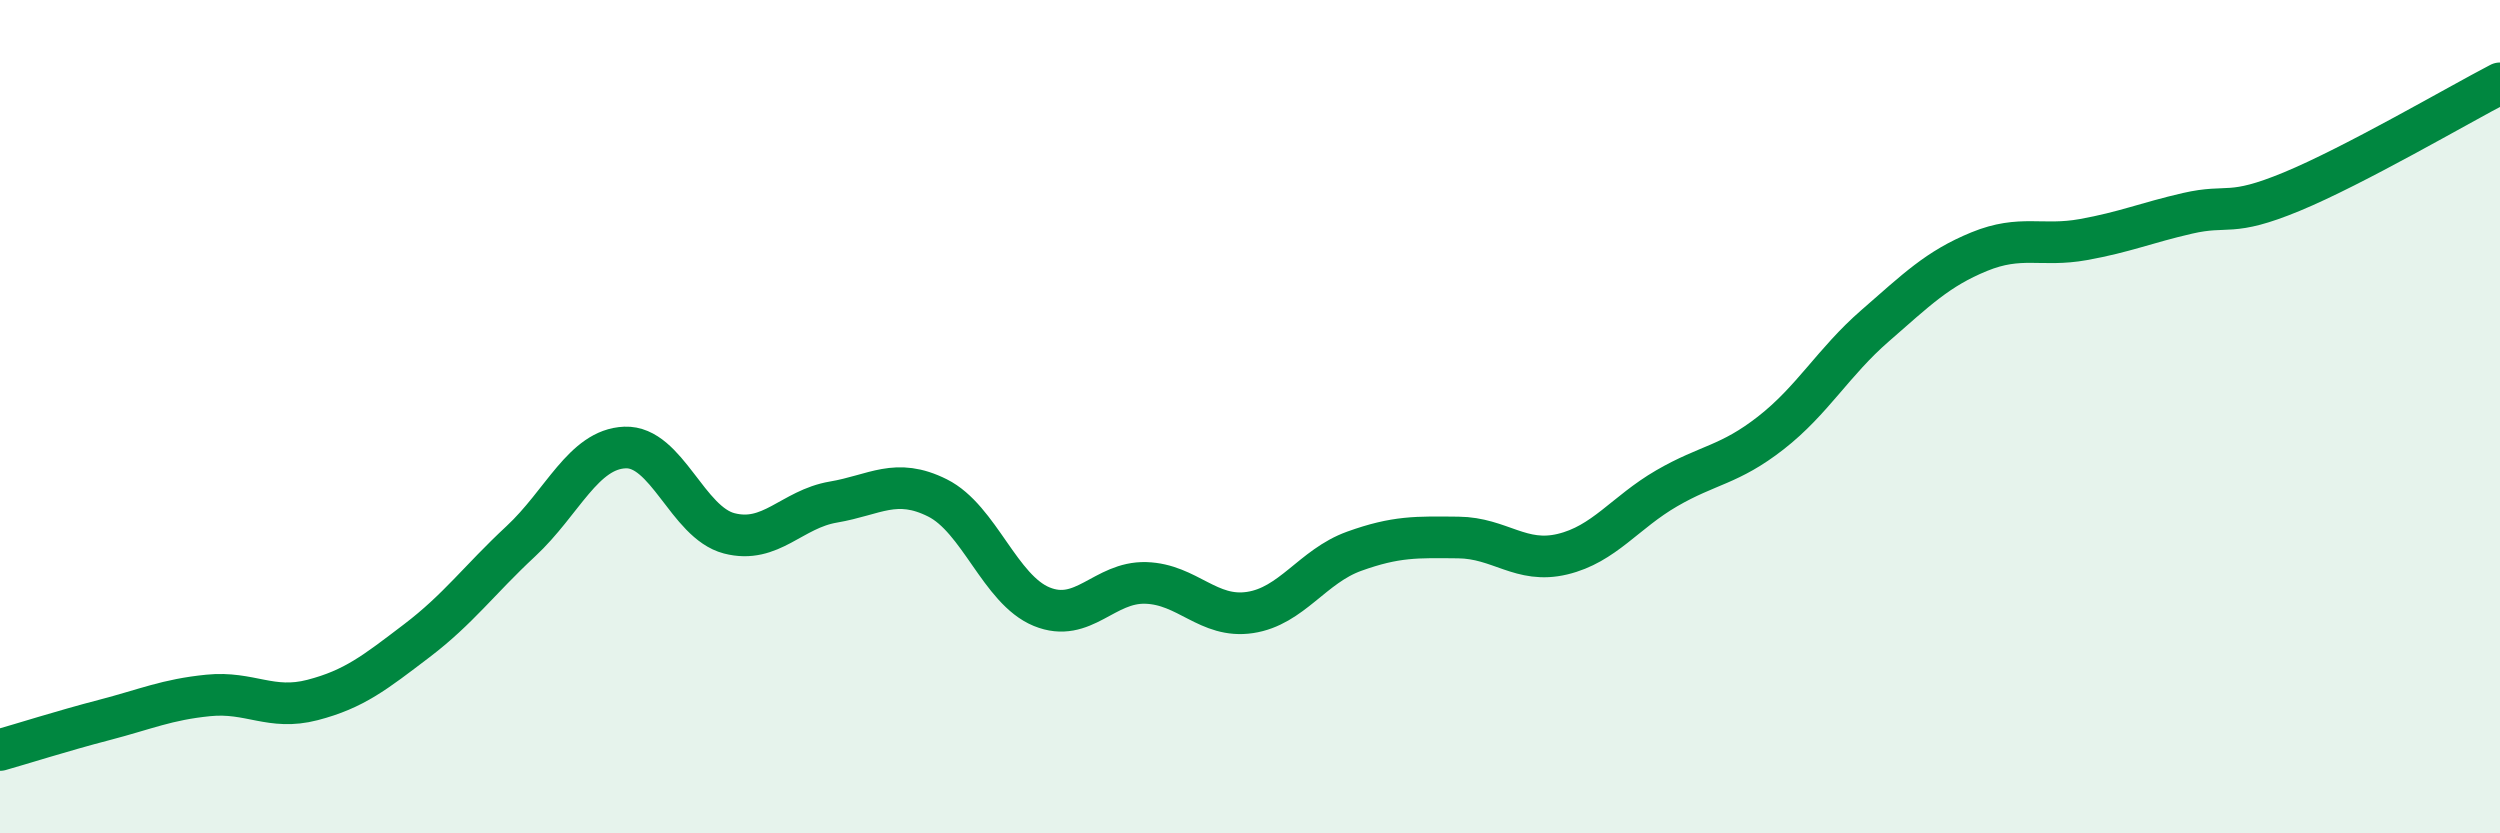
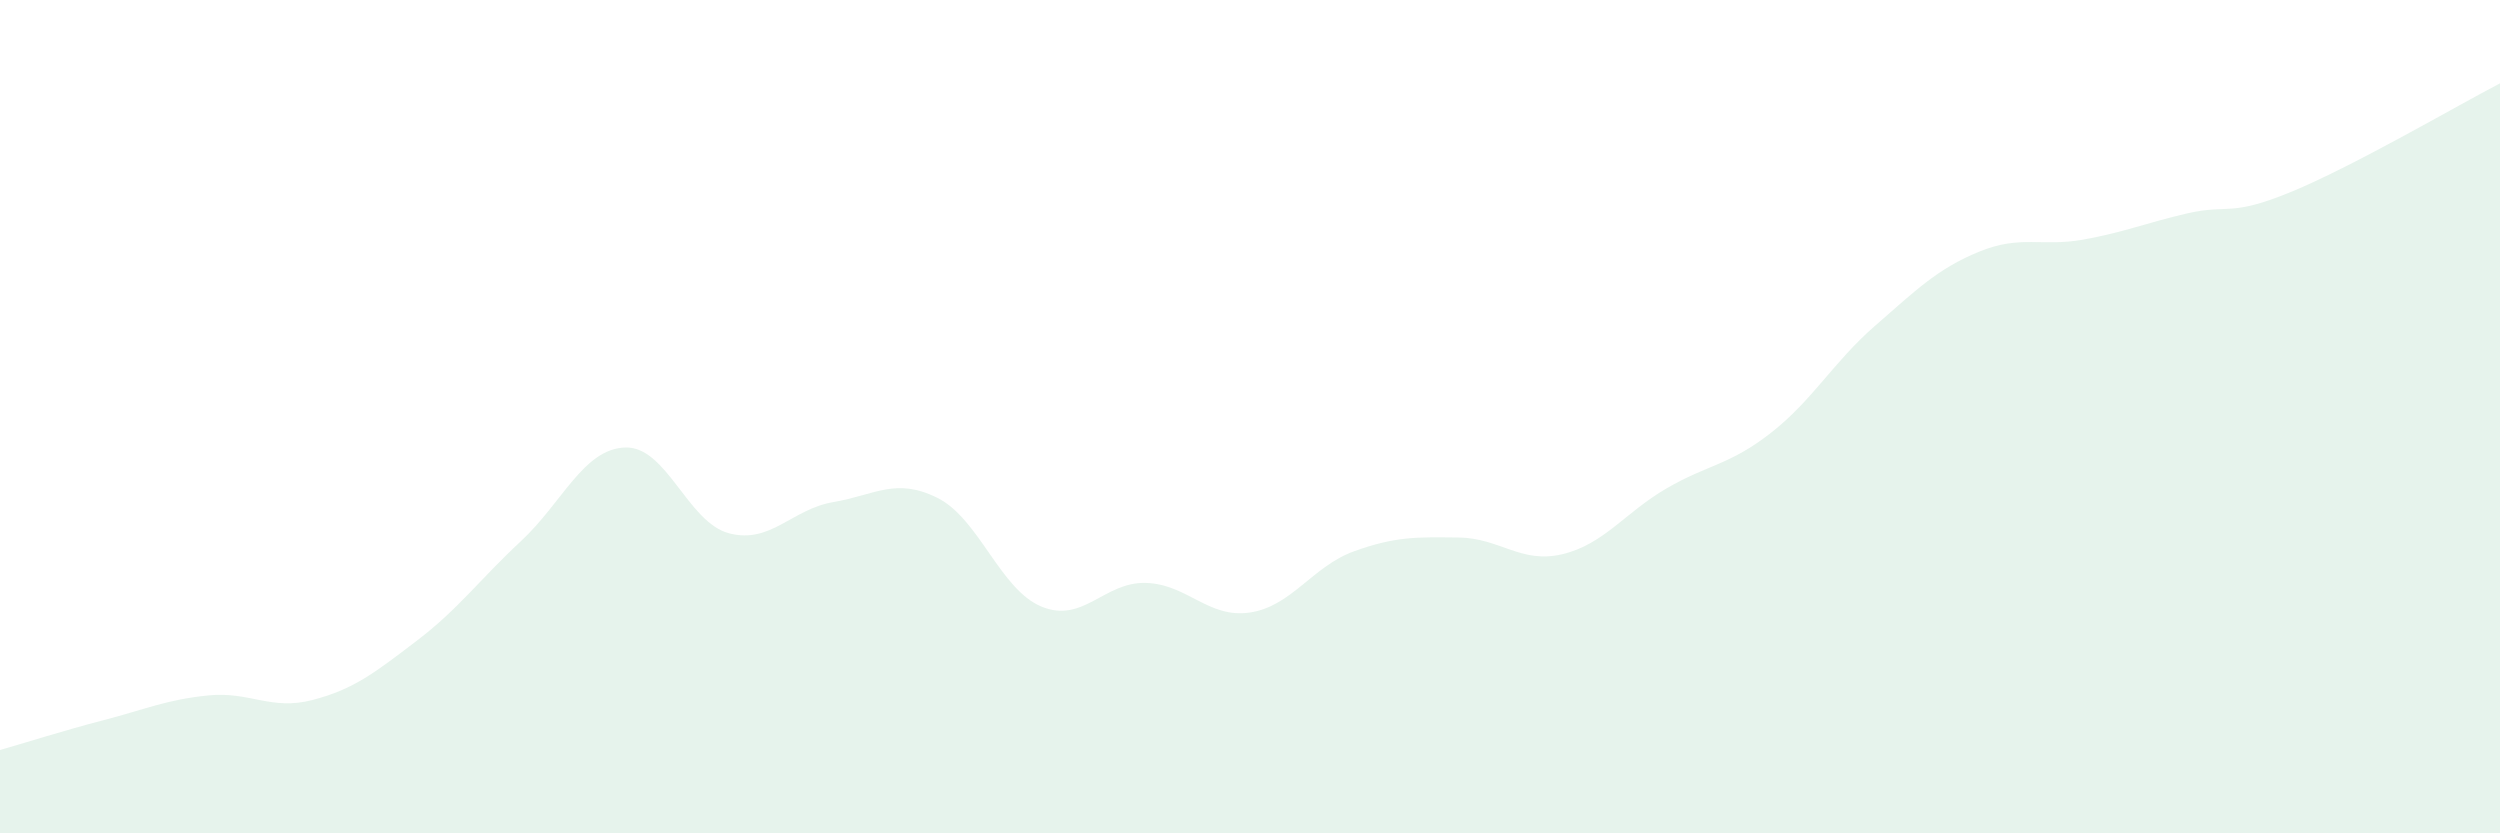
<svg xmlns="http://www.w3.org/2000/svg" width="60" height="20" viewBox="0 0 60 20">
  <path d="M 0,18 C 0.5,17.86 1.5,17.54 2.5,17.28 C 3.5,17.02 4,16.79 5,16.69 C 6,16.59 6.5,17.06 7.5,16.8 C 8.5,16.54 9,16.14 10,15.38 C 11,14.62 11.5,13.92 12.5,12.99 C 13.5,12.06 14,10.78 15,10.74 C 16,10.7 16.5,12.54 17.5,12.8 C 18.5,13.06 19,12.22 20,12.05 C 21,11.88 21.5,11.45 22.5,11.95 C 23.5,12.45 24,14.15 25,14.56 C 26,14.97 26.5,13.96 27.5,13.99 C 28.5,14.02 29,14.85 30,14.7 C 31,14.55 31.5,13.59 32.5,13.23 C 33.5,12.87 34,12.89 35,12.9 C 36,12.91 36.5,13.54 37.5,13.3 C 38.5,13.06 39,12.3 40,11.72 C 41,11.14 41.5,11.17 42.5,10.39 C 43.5,9.61 44,8.69 45,7.82 C 46,6.95 46.5,6.45 47.5,6.04 C 48.5,5.63 49,5.93 50,5.75 C 51,5.57 51.5,5.35 52.5,5.12 C 53.5,4.89 53.5,5.22 55,4.6 C 56.5,3.98 59,2.52 60,2L60 20L0 20Z" fill="#008740" opacity="0.1" stroke-linecap="round" stroke-linejoin="round" />
-   <path d="M 0,18 C 0.5,17.86 1.5,17.54 2.5,17.28 C 3.5,17.02 4,16.79 5,16.69 C 6,16.59 6.5,17.06 7.5,16.8 C 8.5,16.54 9,16.14 10,15.38 C 11,14.62 11.5,13.92 12.5,12.99 C 13.5,12.06 14,10.78 15,10.74 C 16,10.7 16.5,12.54 17.5,12.8 C 18.5,13.06 19,12.22 20,12.05 C 21,11.88 21.5,11.45 22.5,11.95 C 23.5,12.45 24,14.15 25,14.56 C 26,14.97 26.5,13.96 27.5,13.99 C 28.5,14.02 29,14.85 30,14.7 C 31,14.55 31.5,13.59 32.5,13.23 C 33.5,12.87 34,12.89 35,12.9 C 36,12.91 36.5,13.54 37.5,13.3 C 38.5,13.06 39,12.3 40,11.72 C 41,11.14 41.5,11.17 42.5,10.39 C 43.5,9.61 44,8.69 45,7.82 C 46,6.95 46.5,6.45 47.5,6.04 C 48.5,5.63 49,5.93 50,5.75 C 51,5.57 51.5,5.35 52.5,5.12 C 53.5,4.89 53.5,5.22 55,4.6 C 56.5,3.98 59,2.52 60,2" stroke="#008740" stroke-width="1" fill="none" stroke-linecap="round" stroke-linejoin="round" />
</svg>